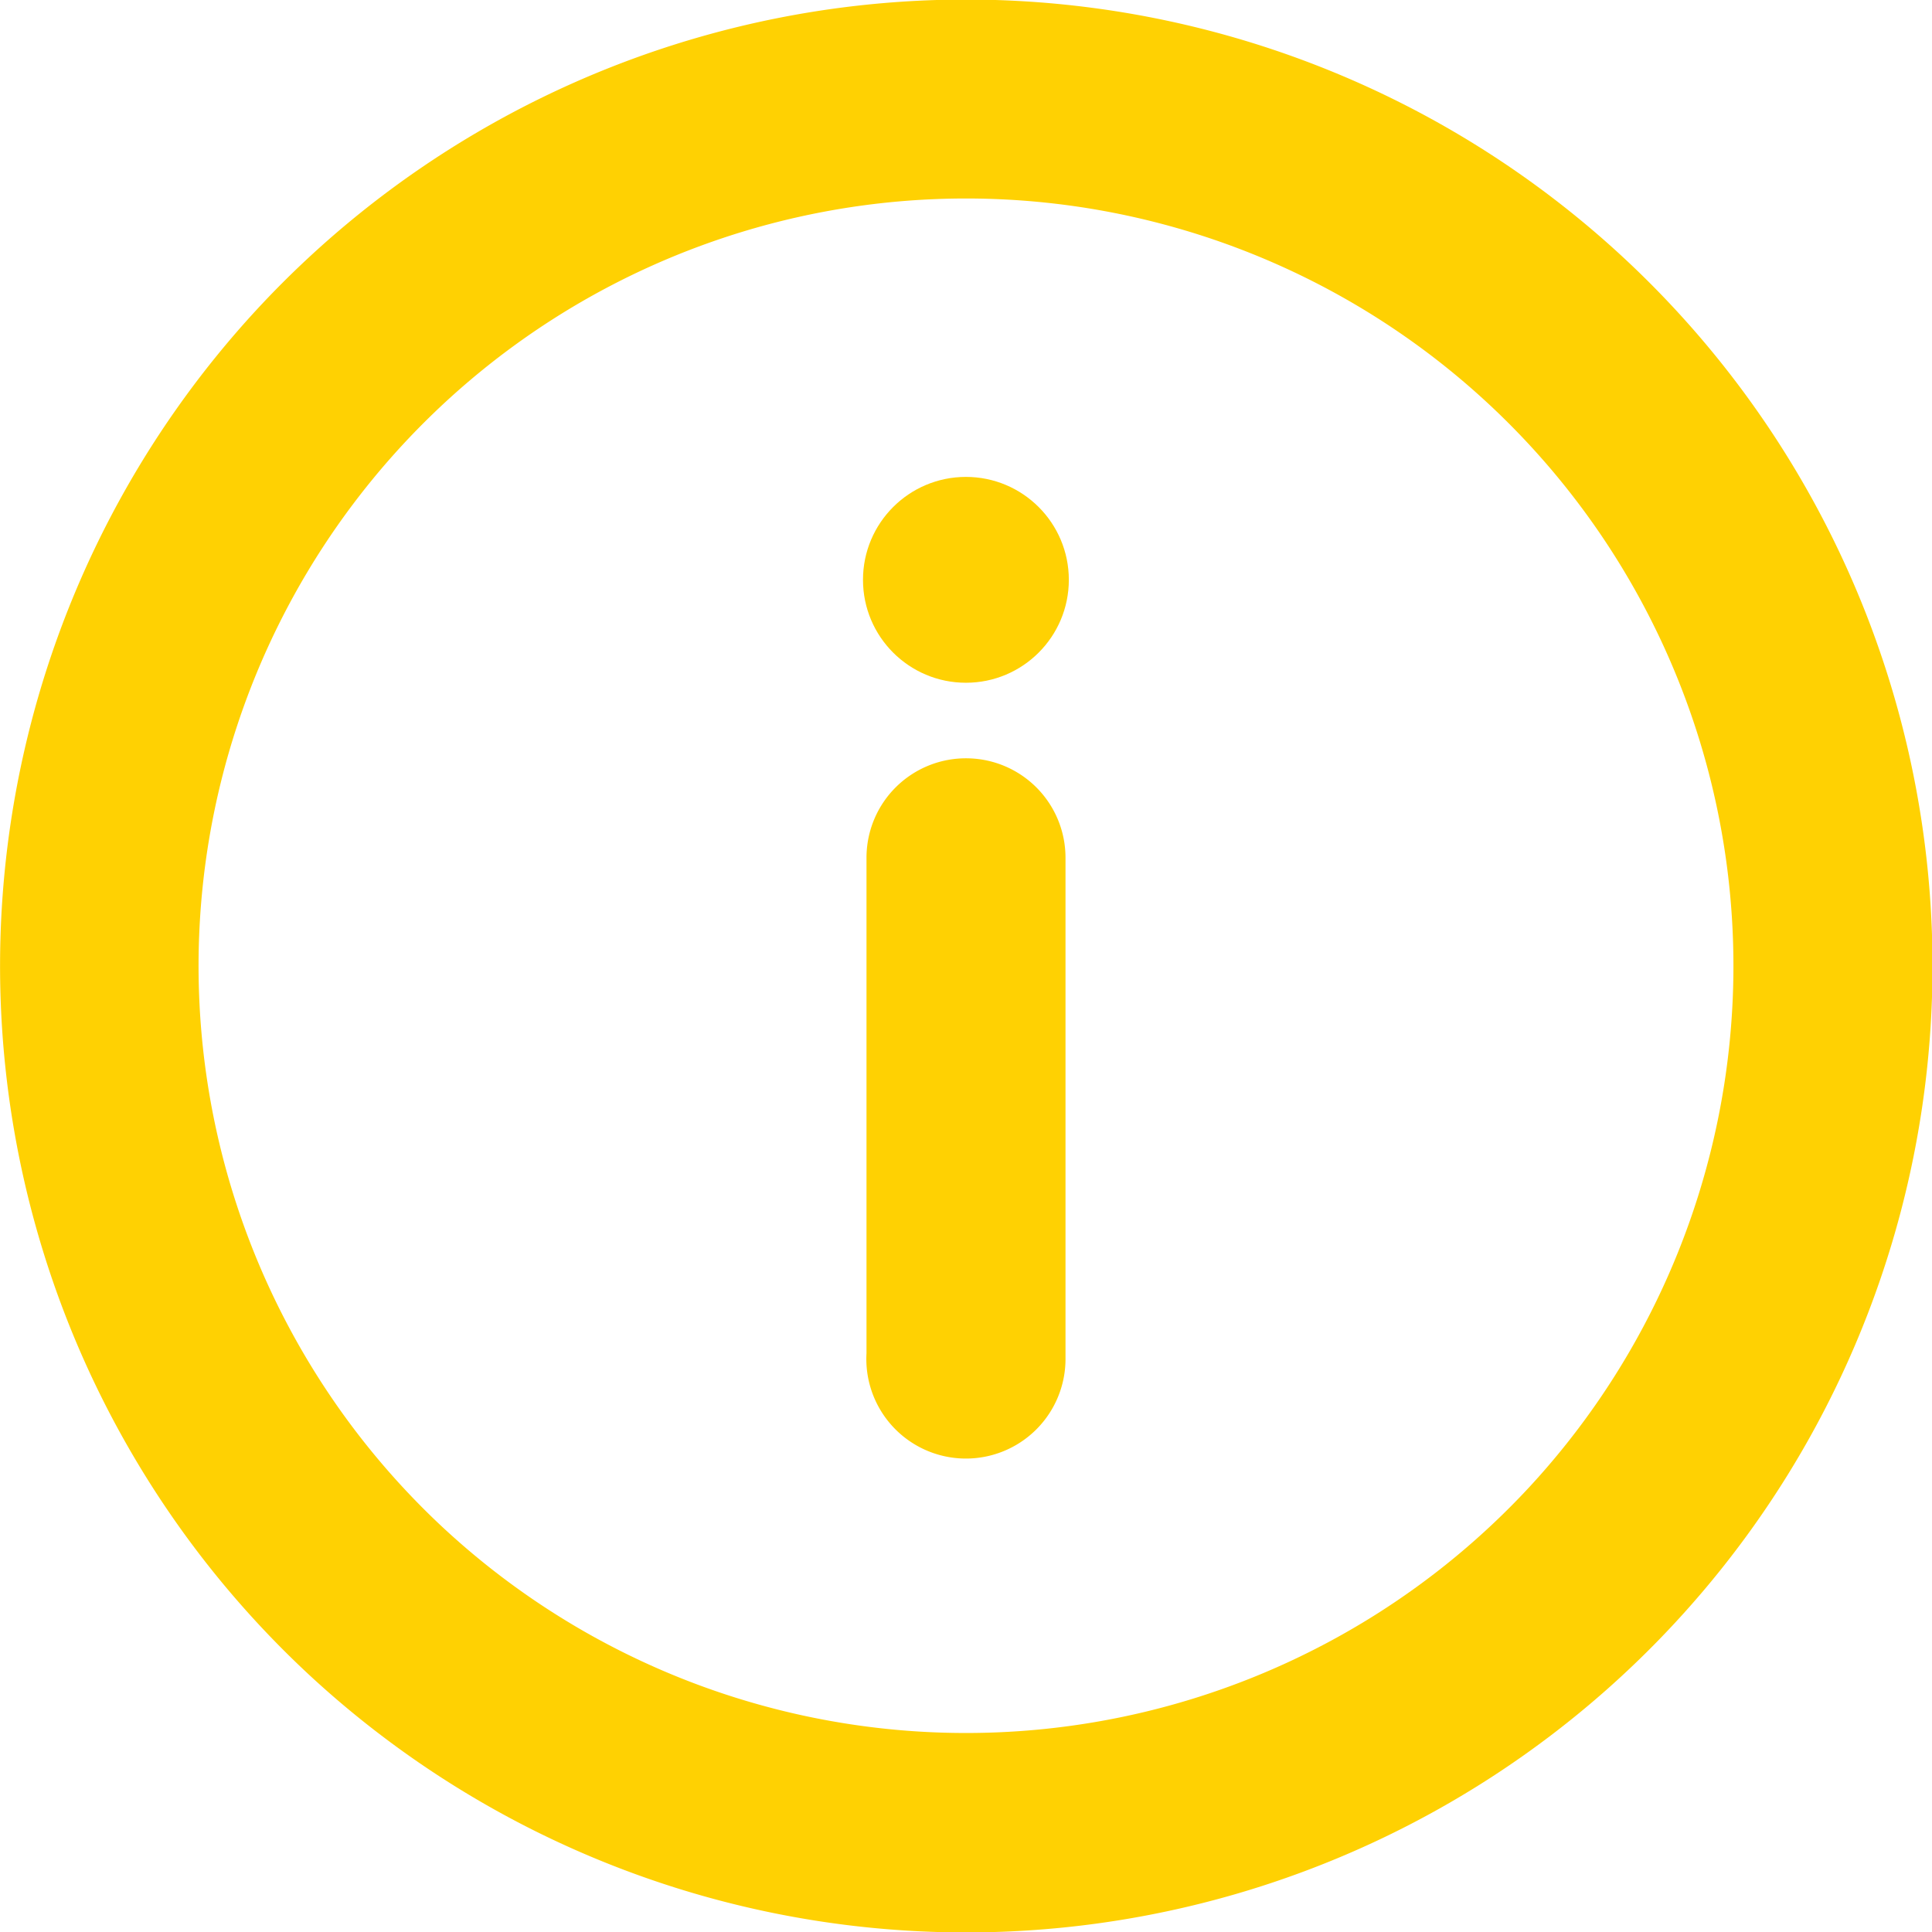
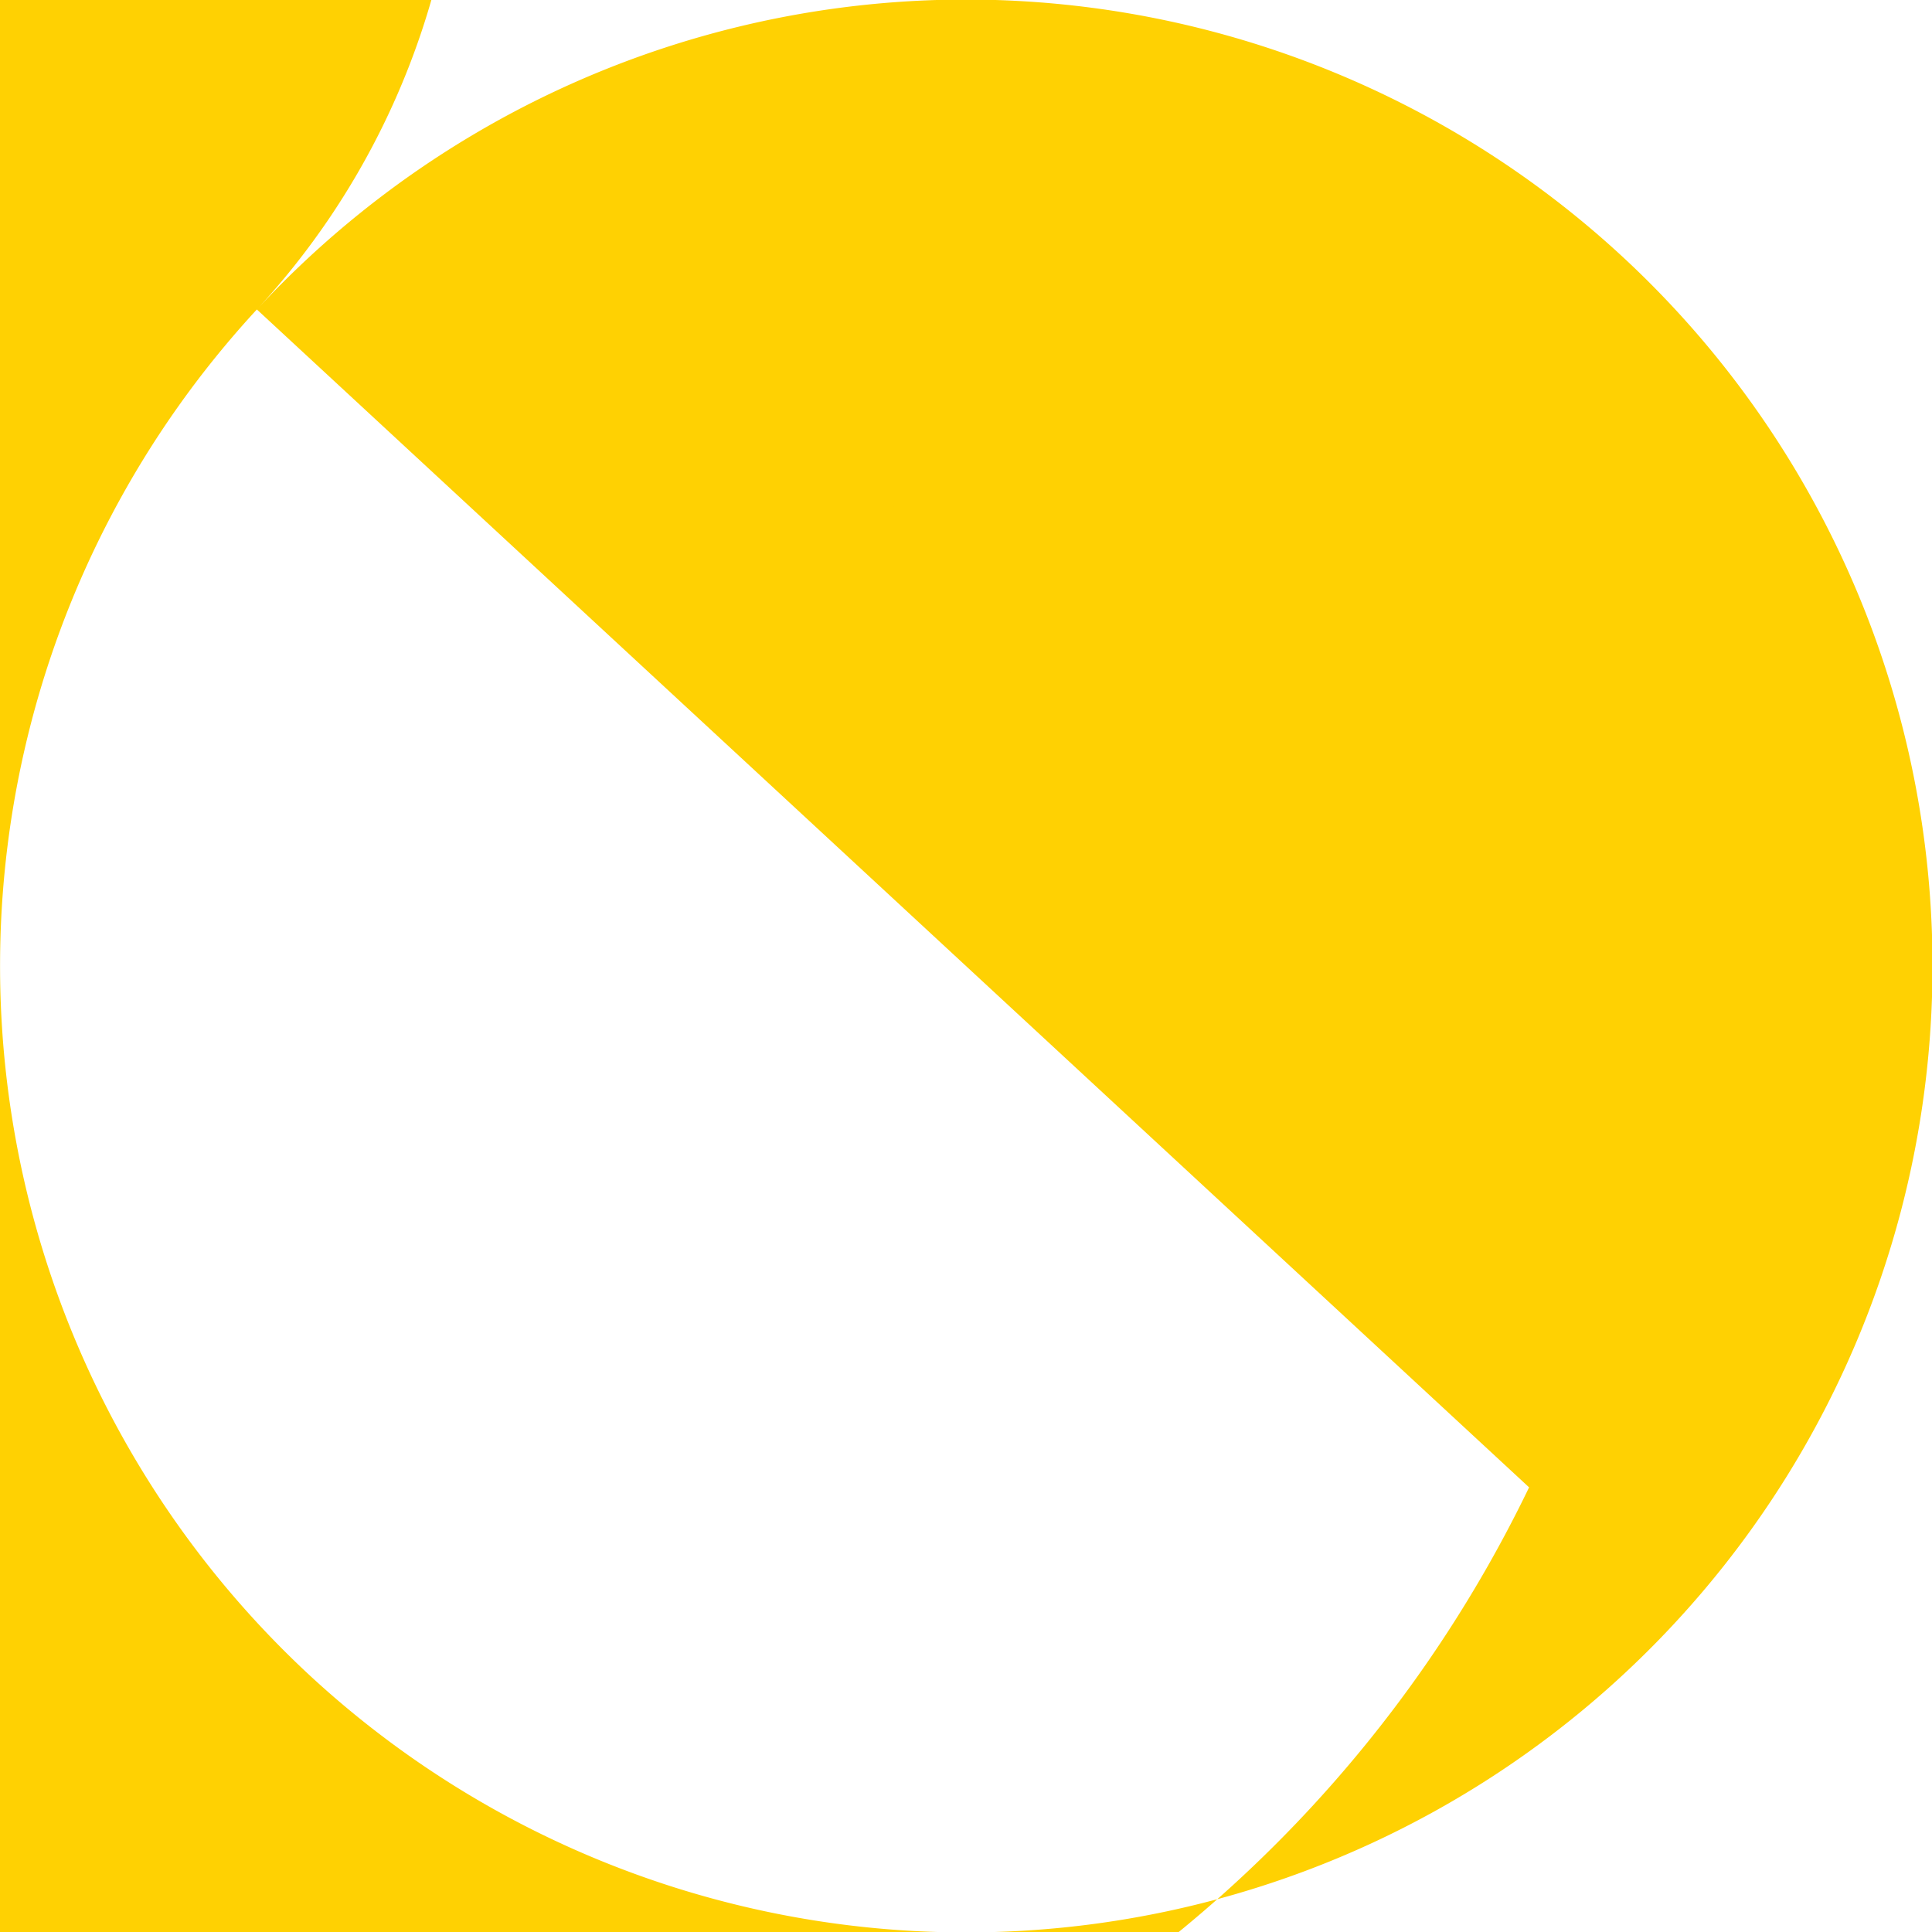
<svg xmlns="http://www.w3.org/2000/svg" viewBox="0 0 110.19 110.19">
  <defs>
    <style>.cls-1{fill:#ffd102;}</style>
  </defs>
  <g id="Capa_2" data-name="Capa 2">
    <g id="Capa_1-2" data-name="Capa 1">
-       <path class="cls-1" d="M14.65,17.65a55.12,55.12,0,1,1,3,77.89A55.18,55.18,0,0,1,14.65,17.65ZM87.21,84.83a43.77,43.77,0,1,0-61.85,2.38A43.82,43.82,0,0,0,87.21,84.83Z" />
-       <path class="cls-1" d="M55.2,43.25a5.67,5.67,0,0,1,5.57,5.67V77.43a5.68,5.68,0,1,1-11.35-.25V48.92a5.67,5.67,0,0,1,5.78-5.67Z" />
+       <path class="cls-1" d="M14.65,17.65a55.12,55.12,0,1,1,3,77.89A55.18,55.18,0,0,1,14.65,17.65Za43.77,43.77,0,1,0-61.85,2.38A43.82,43.82,0,0,0,87.21,84.83Z" />
      <circle class="cls-1" cx="55.09" cy="33.07" r="5.87" />
    </g>
  </g>
</svg>